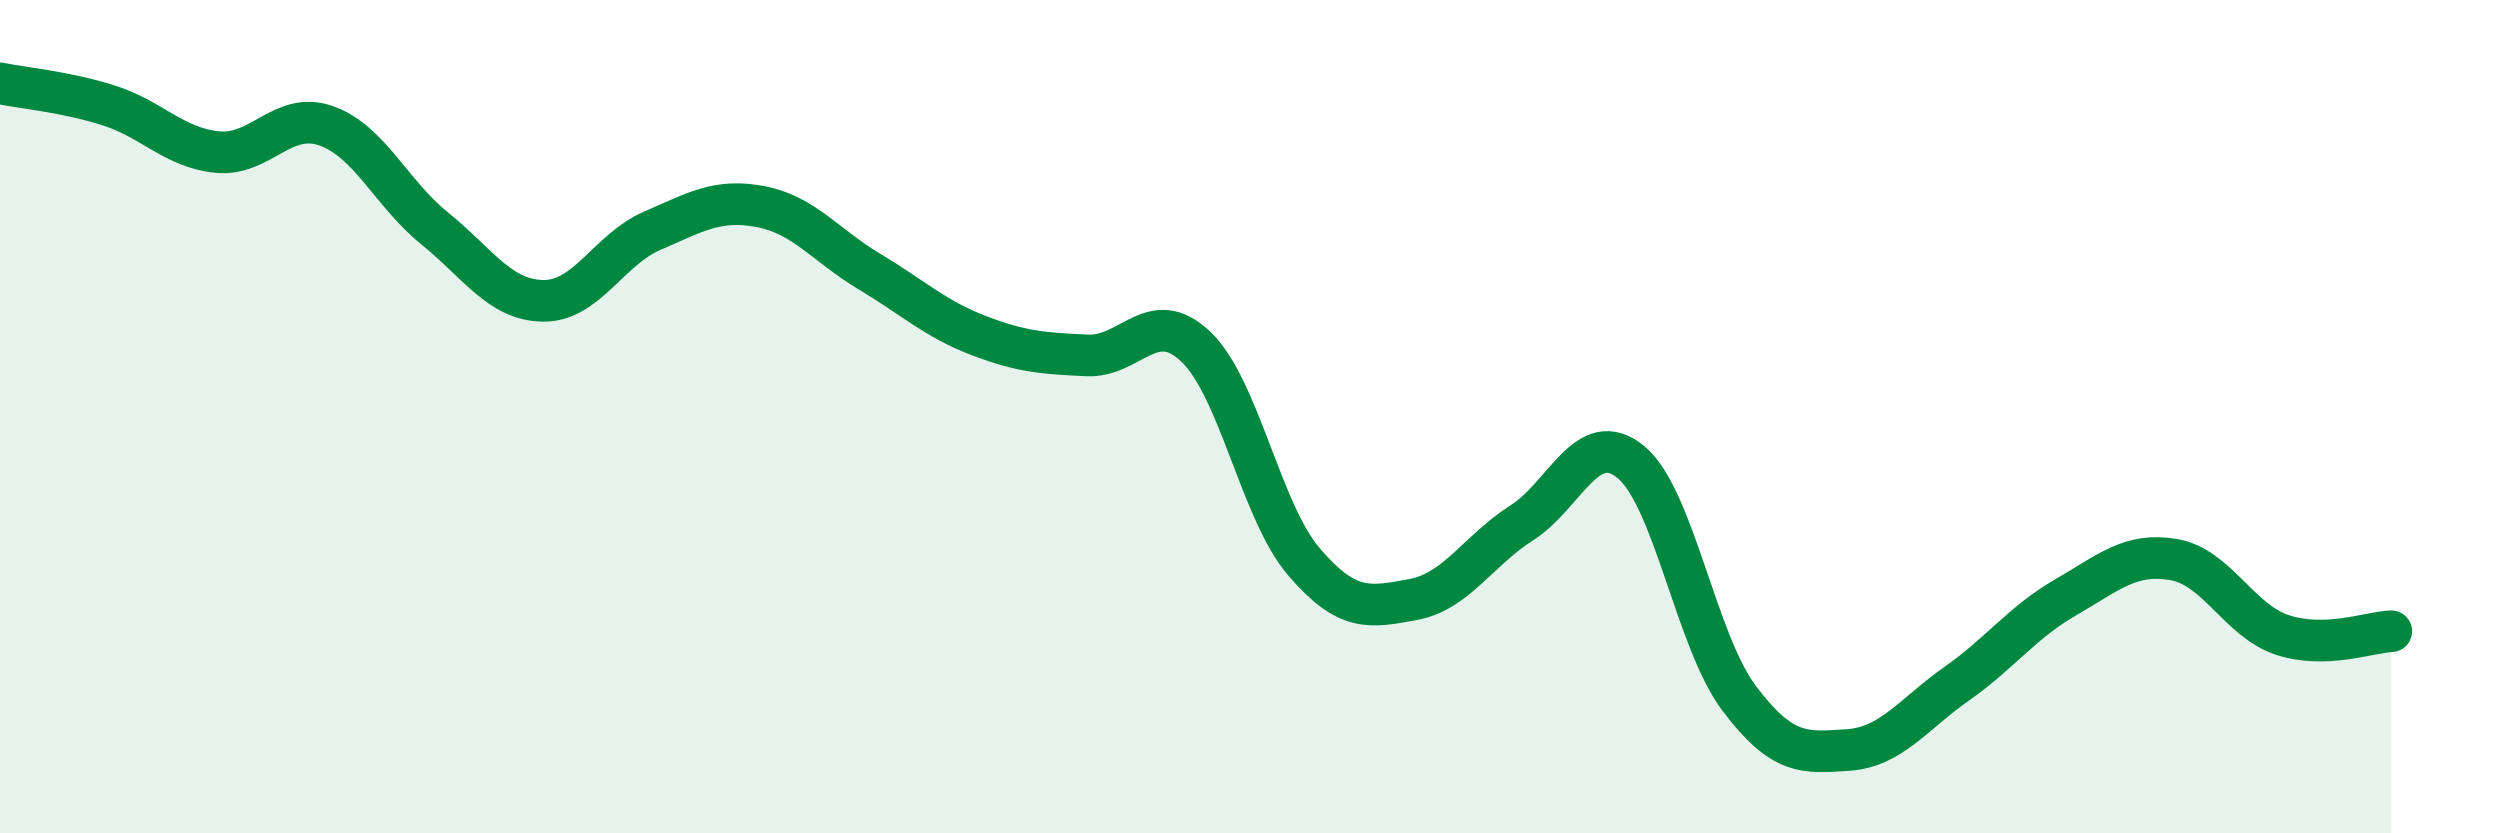
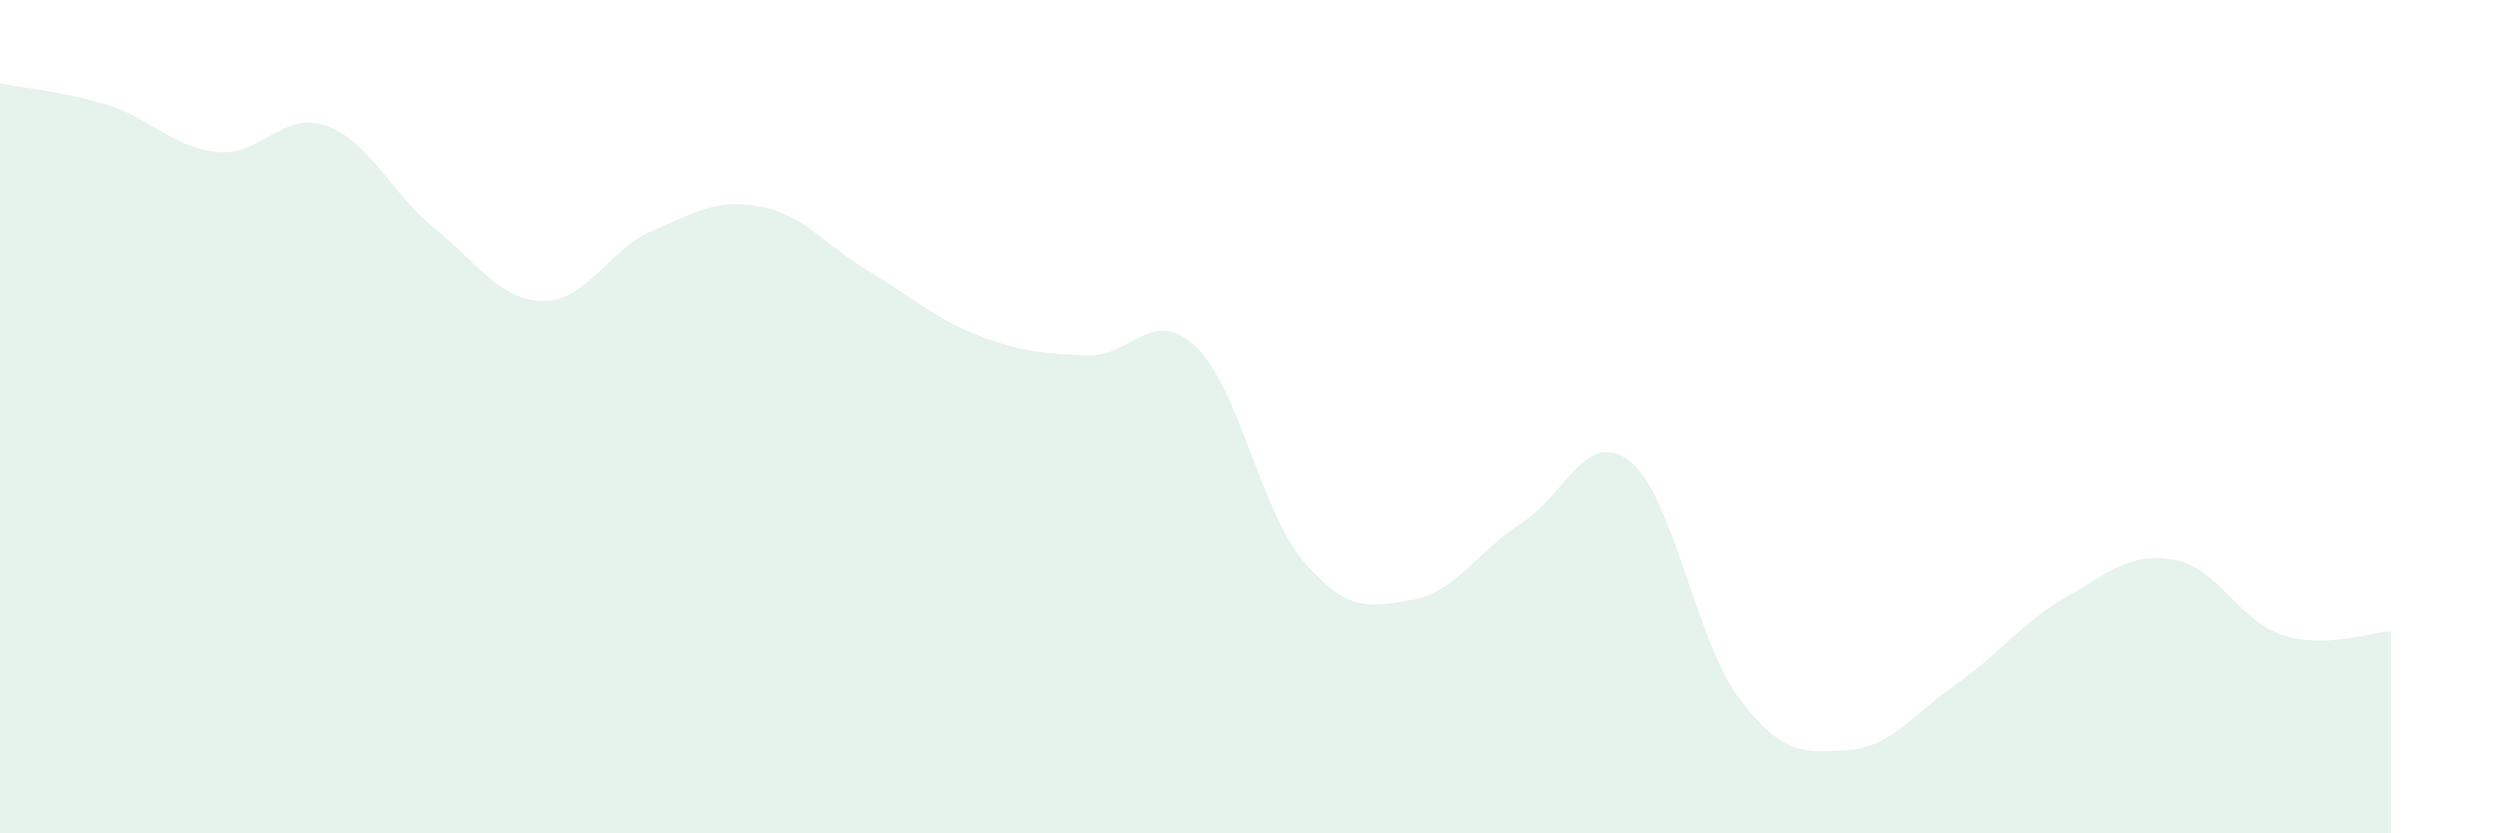
<svg xmlns="http://www.w3.org/2000/svg" width="60" height="20" viewBox="0 0 60 20">
  <path d="M 0,2 C 0.52,2.11 1.57,2.2 2.61,2.53 C 3.65,2.86 4.18,3.55 5.22,3.65 C 6.26,3.75 6.79,2.65 7.83,3.02 C 8.87,3.39 9.39,4.64 10.43,5.48 C 11.47,6.32 12,7.21 13.04,7.22 C 14.08,7.23 14.61,5.99 15.65,5.54 C 16.69,5.09 17.22,4.76 18.26,4.96 C 19.3,5.16 19.83,5.9 20.87,6.52 C 21.91,7.14 22.44,7.65 23.48,8.05 C 24.52,8.45 25.05,8.48 26.09,8.53 C 27.13,8.58 27.66,7.33 28.7,8.32 C 29.74,9.31 30.26,12.28 31.3,13.49 C 32.34,14.7 32.87,14.58 33.91,14.39 C 34.95,14.2 35.48,13.21 36.52,12.55 C 37.56,11.89 38.09,10.24 39.13,11.08 C 40.17,11.92 40.7,15.38 41.74,16.76 C 42.78,18.14 43.31,18.07 44.35,18 C 45.39,17.93 45.92,17.14 46.96,16.41 C 48,15.68 48.53,14.94 49.57,14.34 C 50.61,13.74 51.13,13.25 52.17,13.43 C 53.21,13.61 53.74,14.9 54.78,15.24 C 55.82,15.58 56.87,15.17 57.39,15.15L57.39 20L0 20Z" fill="#008740" opacity="0.1" stroke-linecap="round" stroke-linejoin="round" />
-   <path d="M 0,2 C 0.52,2.11 1.57,2.2 2.61,2.53 C 3.65,2.86 4.18,3.55 5.22,3.65 C 6.26,3.75 6.79,2.65 7.83,3.02 C 8.87,3.39 9.39,4.64 10.43,5.48 C 11.47,6.32 12,7.21 13.04,7.22 C 14.08,7.23 14.61,5.99 15.65,5.54 C 16.69,5.09 17.22,4.76 18.26,4.96 C 19.3,5.16 19.83,5.9 20.87,6.52 C 21.91,7.14 22.44,7.65 23.48,8.05 C 24.52,8.45 25.05,8.48 26.09,8.53 C 27.13,8.58 27.66,7.33 28.7,8.32 C 29.74,9.31 30.26,12.28 31.3,13.49 C 32.34,14.7 32.87,14.58 33.91,14.39 C 34.95,14.2 35.48,13.21 36.52,12.55 C 37.56,11.89 38.09,10.24 39.13,11.08 C 40.17,11.92 40.7,15.38 41.74,16.76 C 42.78,18.14 43.31,18.07 44.35,18 C 45.39,17.93 45.92,17.14 46.96,16.41 C 48,15.68 48.53,14.94 49.57,14.34 C 50.61,13.74 51.13,13.25 52.17,13.43 C 53.21,13.61 53.74,14.9 54.78,15.24 C 55.82,15.58 56.87,15.17 57.39,15.15" stroke="#008740" stroke-width="1" fill="none" stroke-linecap="round" stroke-linejoin="round" />
</svg>